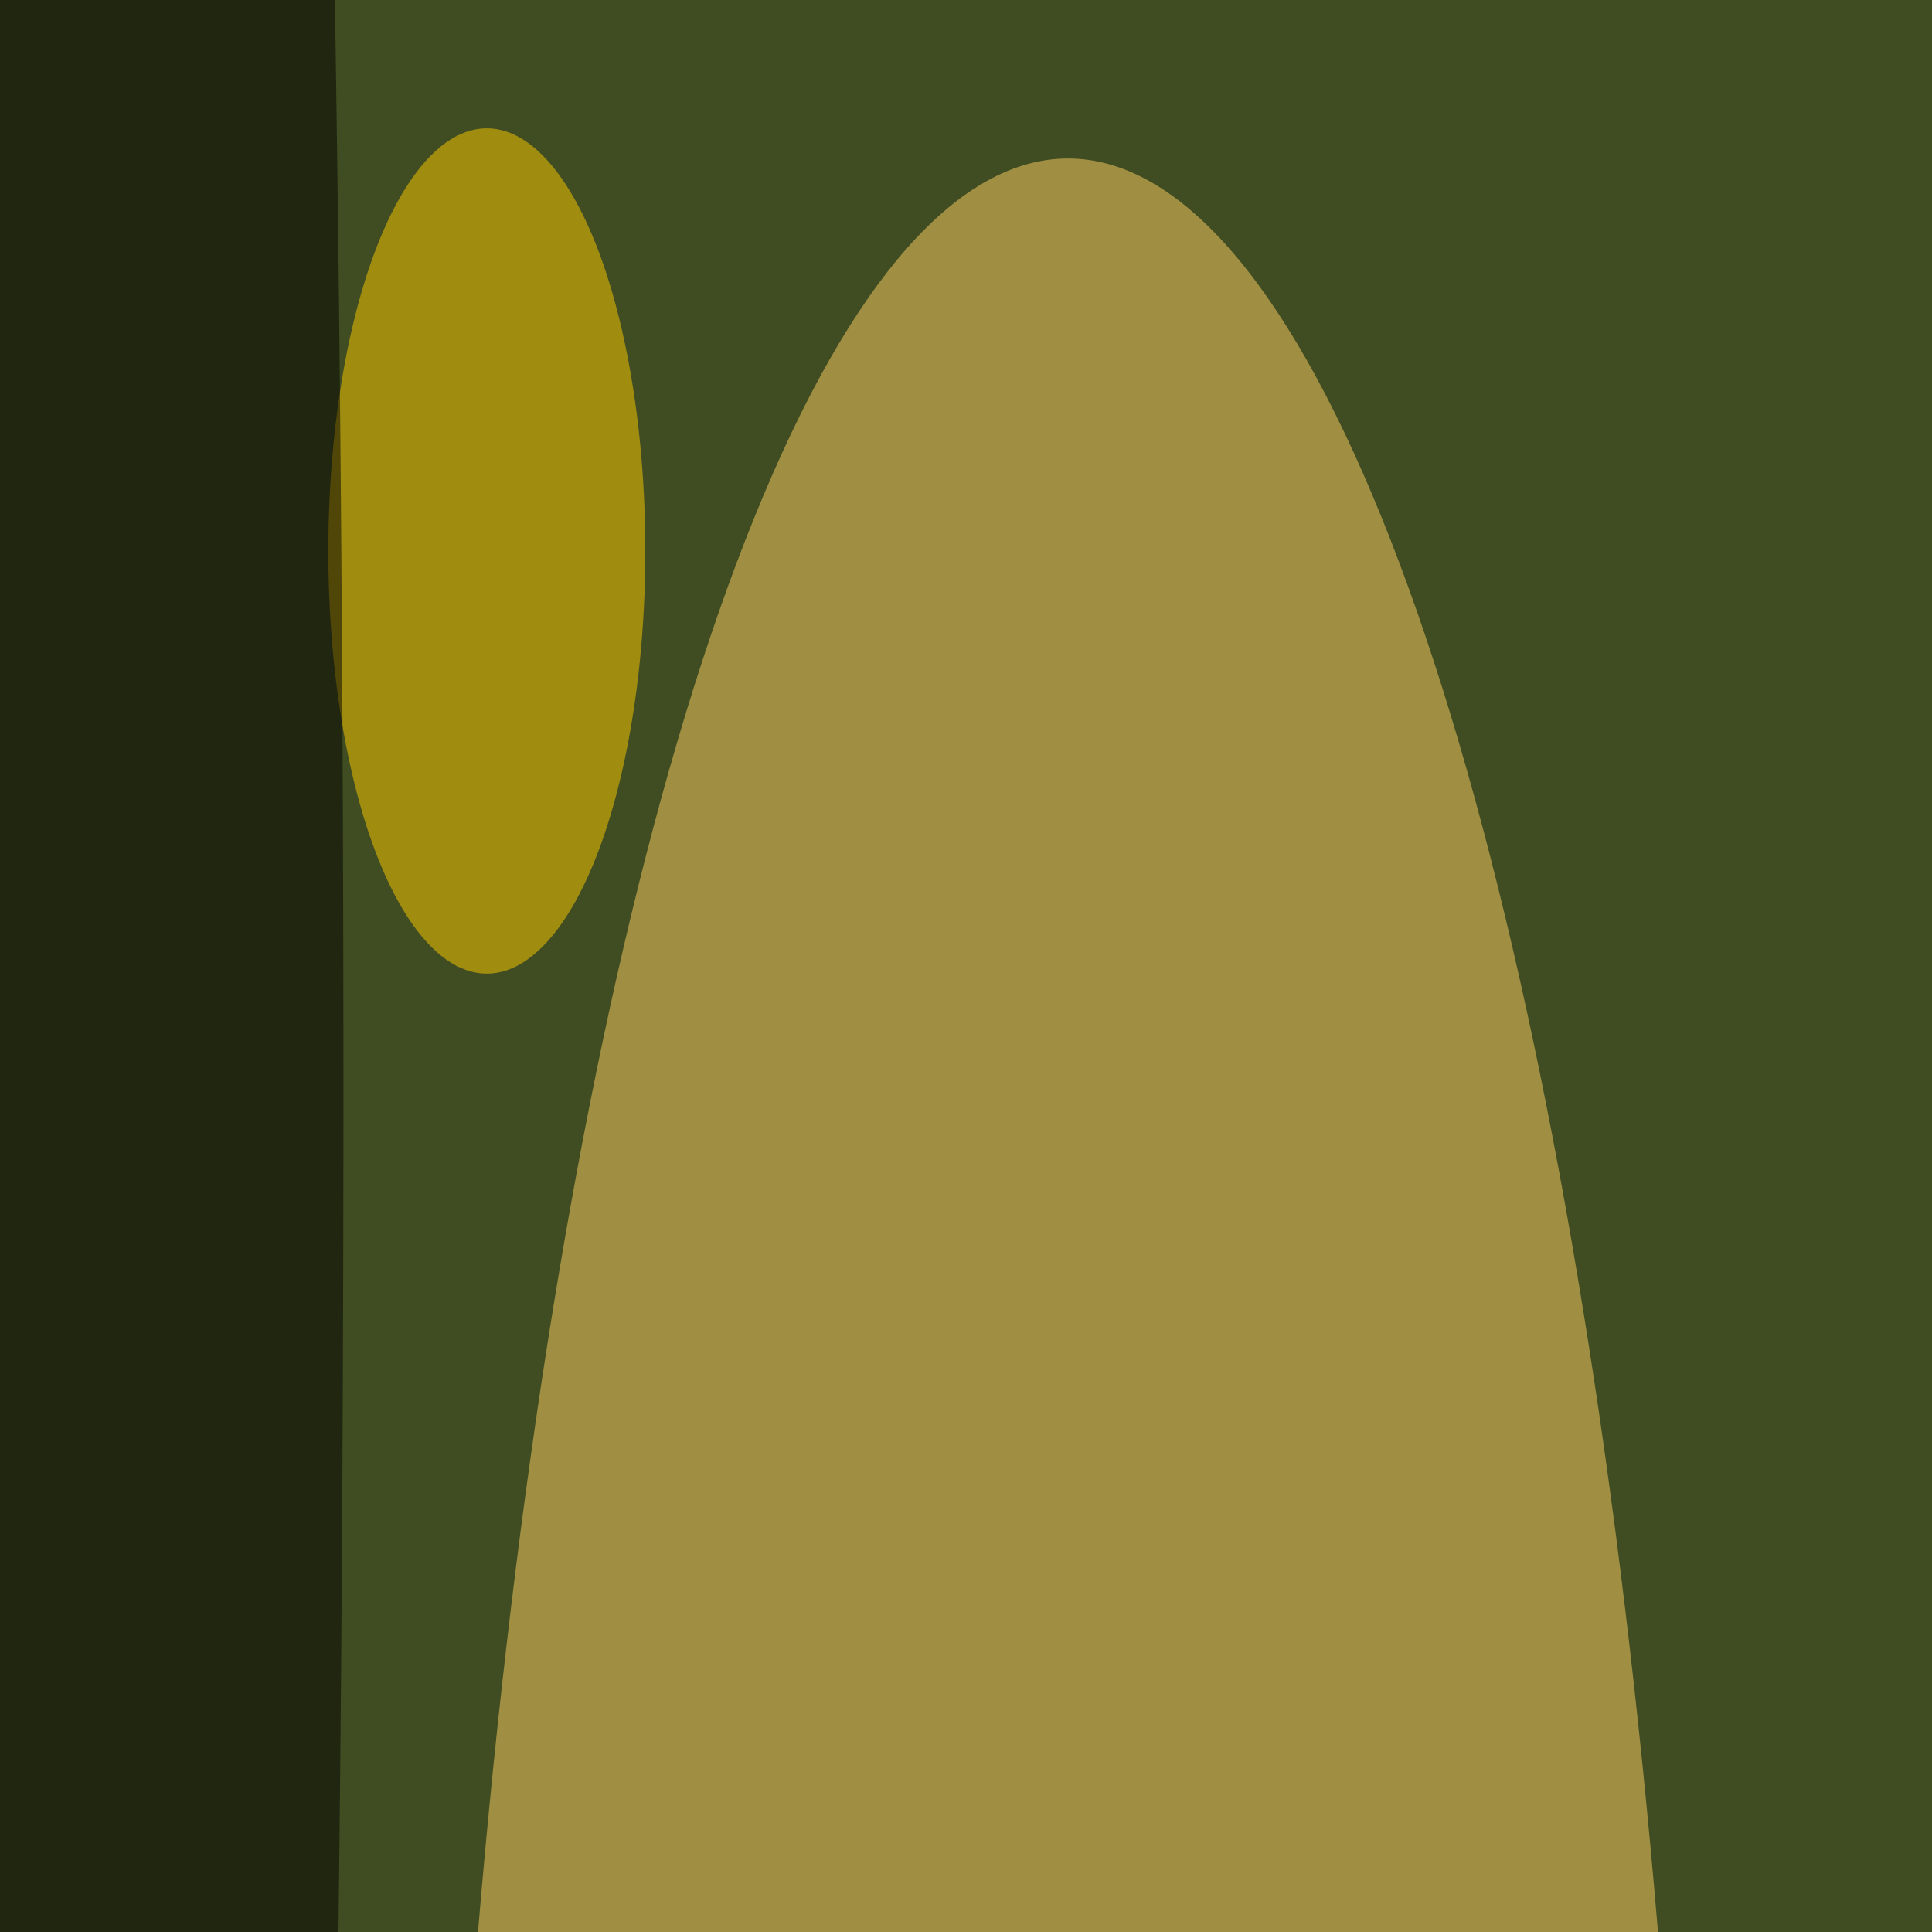
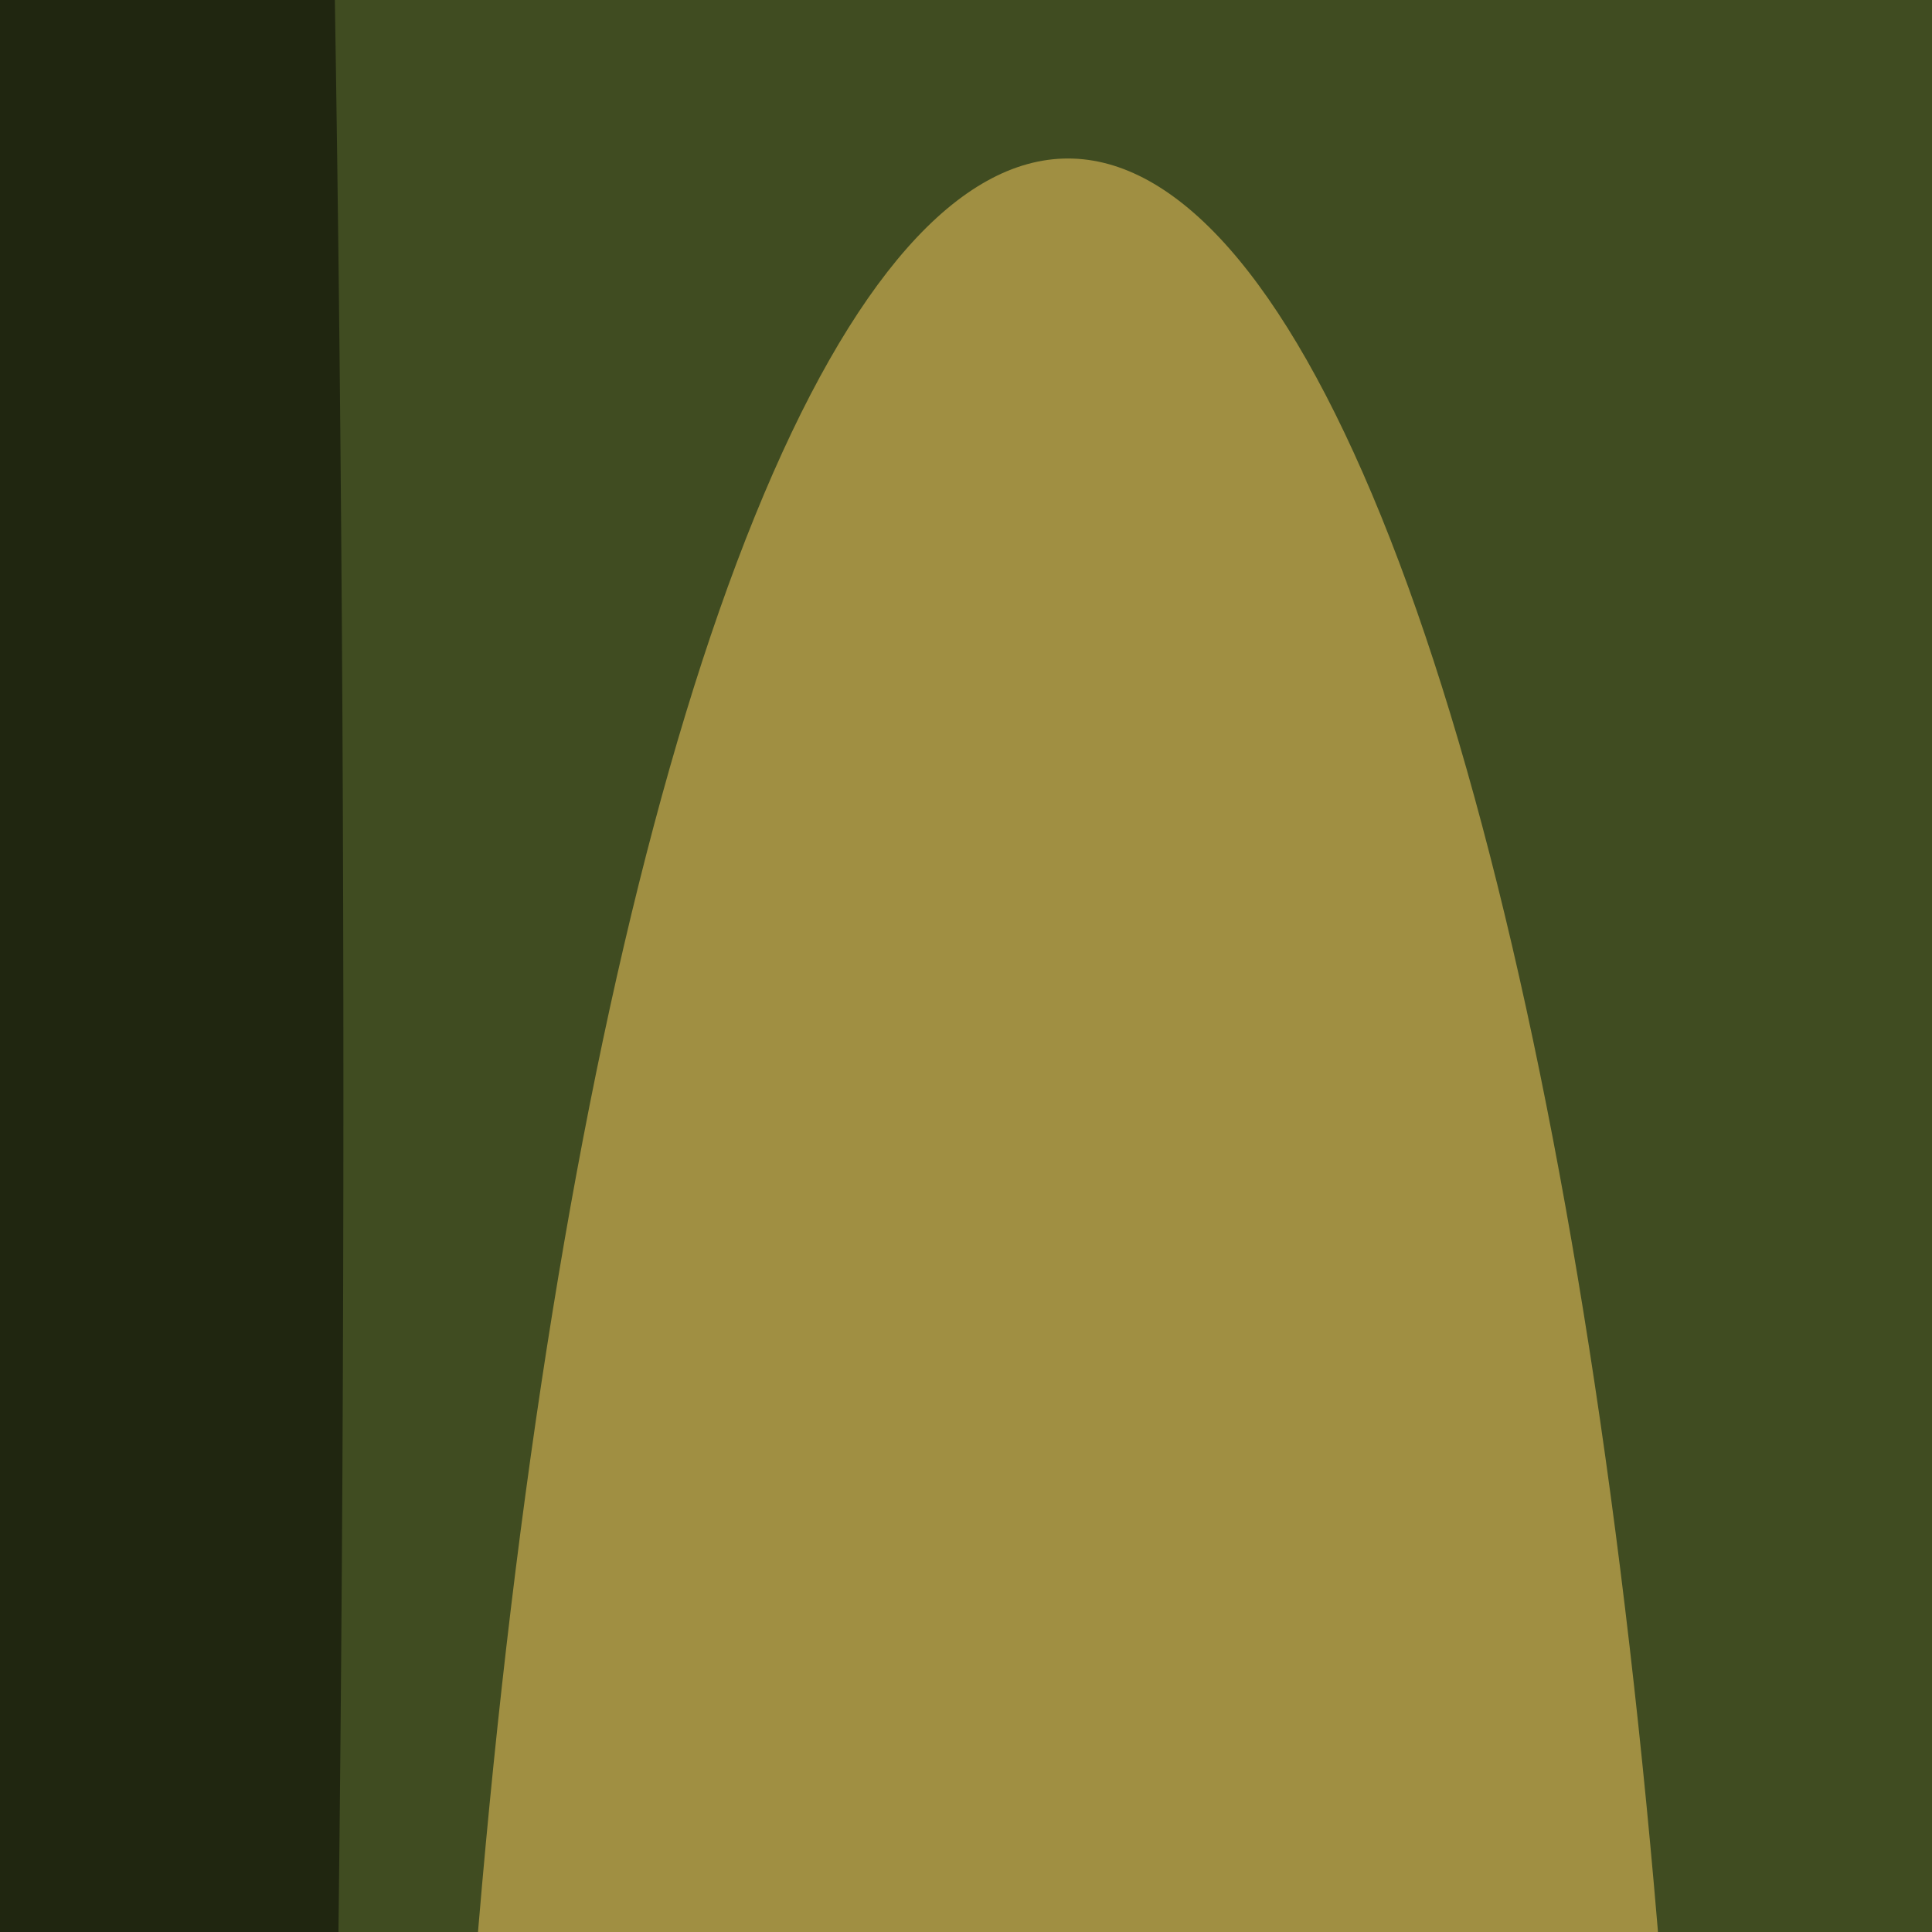
<svg xmlns="http://www.w3.org/2000/svg" version="1.1" viewBox="0 0 600 300" preserveAspectRatio="none" width="500" height="500">
  <filter id="b">
    <feGaussianBlur stdDeviation="60" />
  </filter>
  <rect width="100%" height="100%" fill="#404c21" />
  <g filter="url(#b)">
    <g transform="scale(2.344) translate(0.5 0.5)">
      <ellipse fill="#ffd165" fill-opacity="0.502" cx="141" cy="187" rx="83" ry="177" />
-       <ellipse fill="#ffcd00" fill-opacity="0.502" cx="64" cy="36" rx="21" ry="28" />
      <ellipse fill="#000000" fill-opacity="0.502" cx="18" cy="72" rx="27" ry="253" />
    </g>
  </g>
</svg>